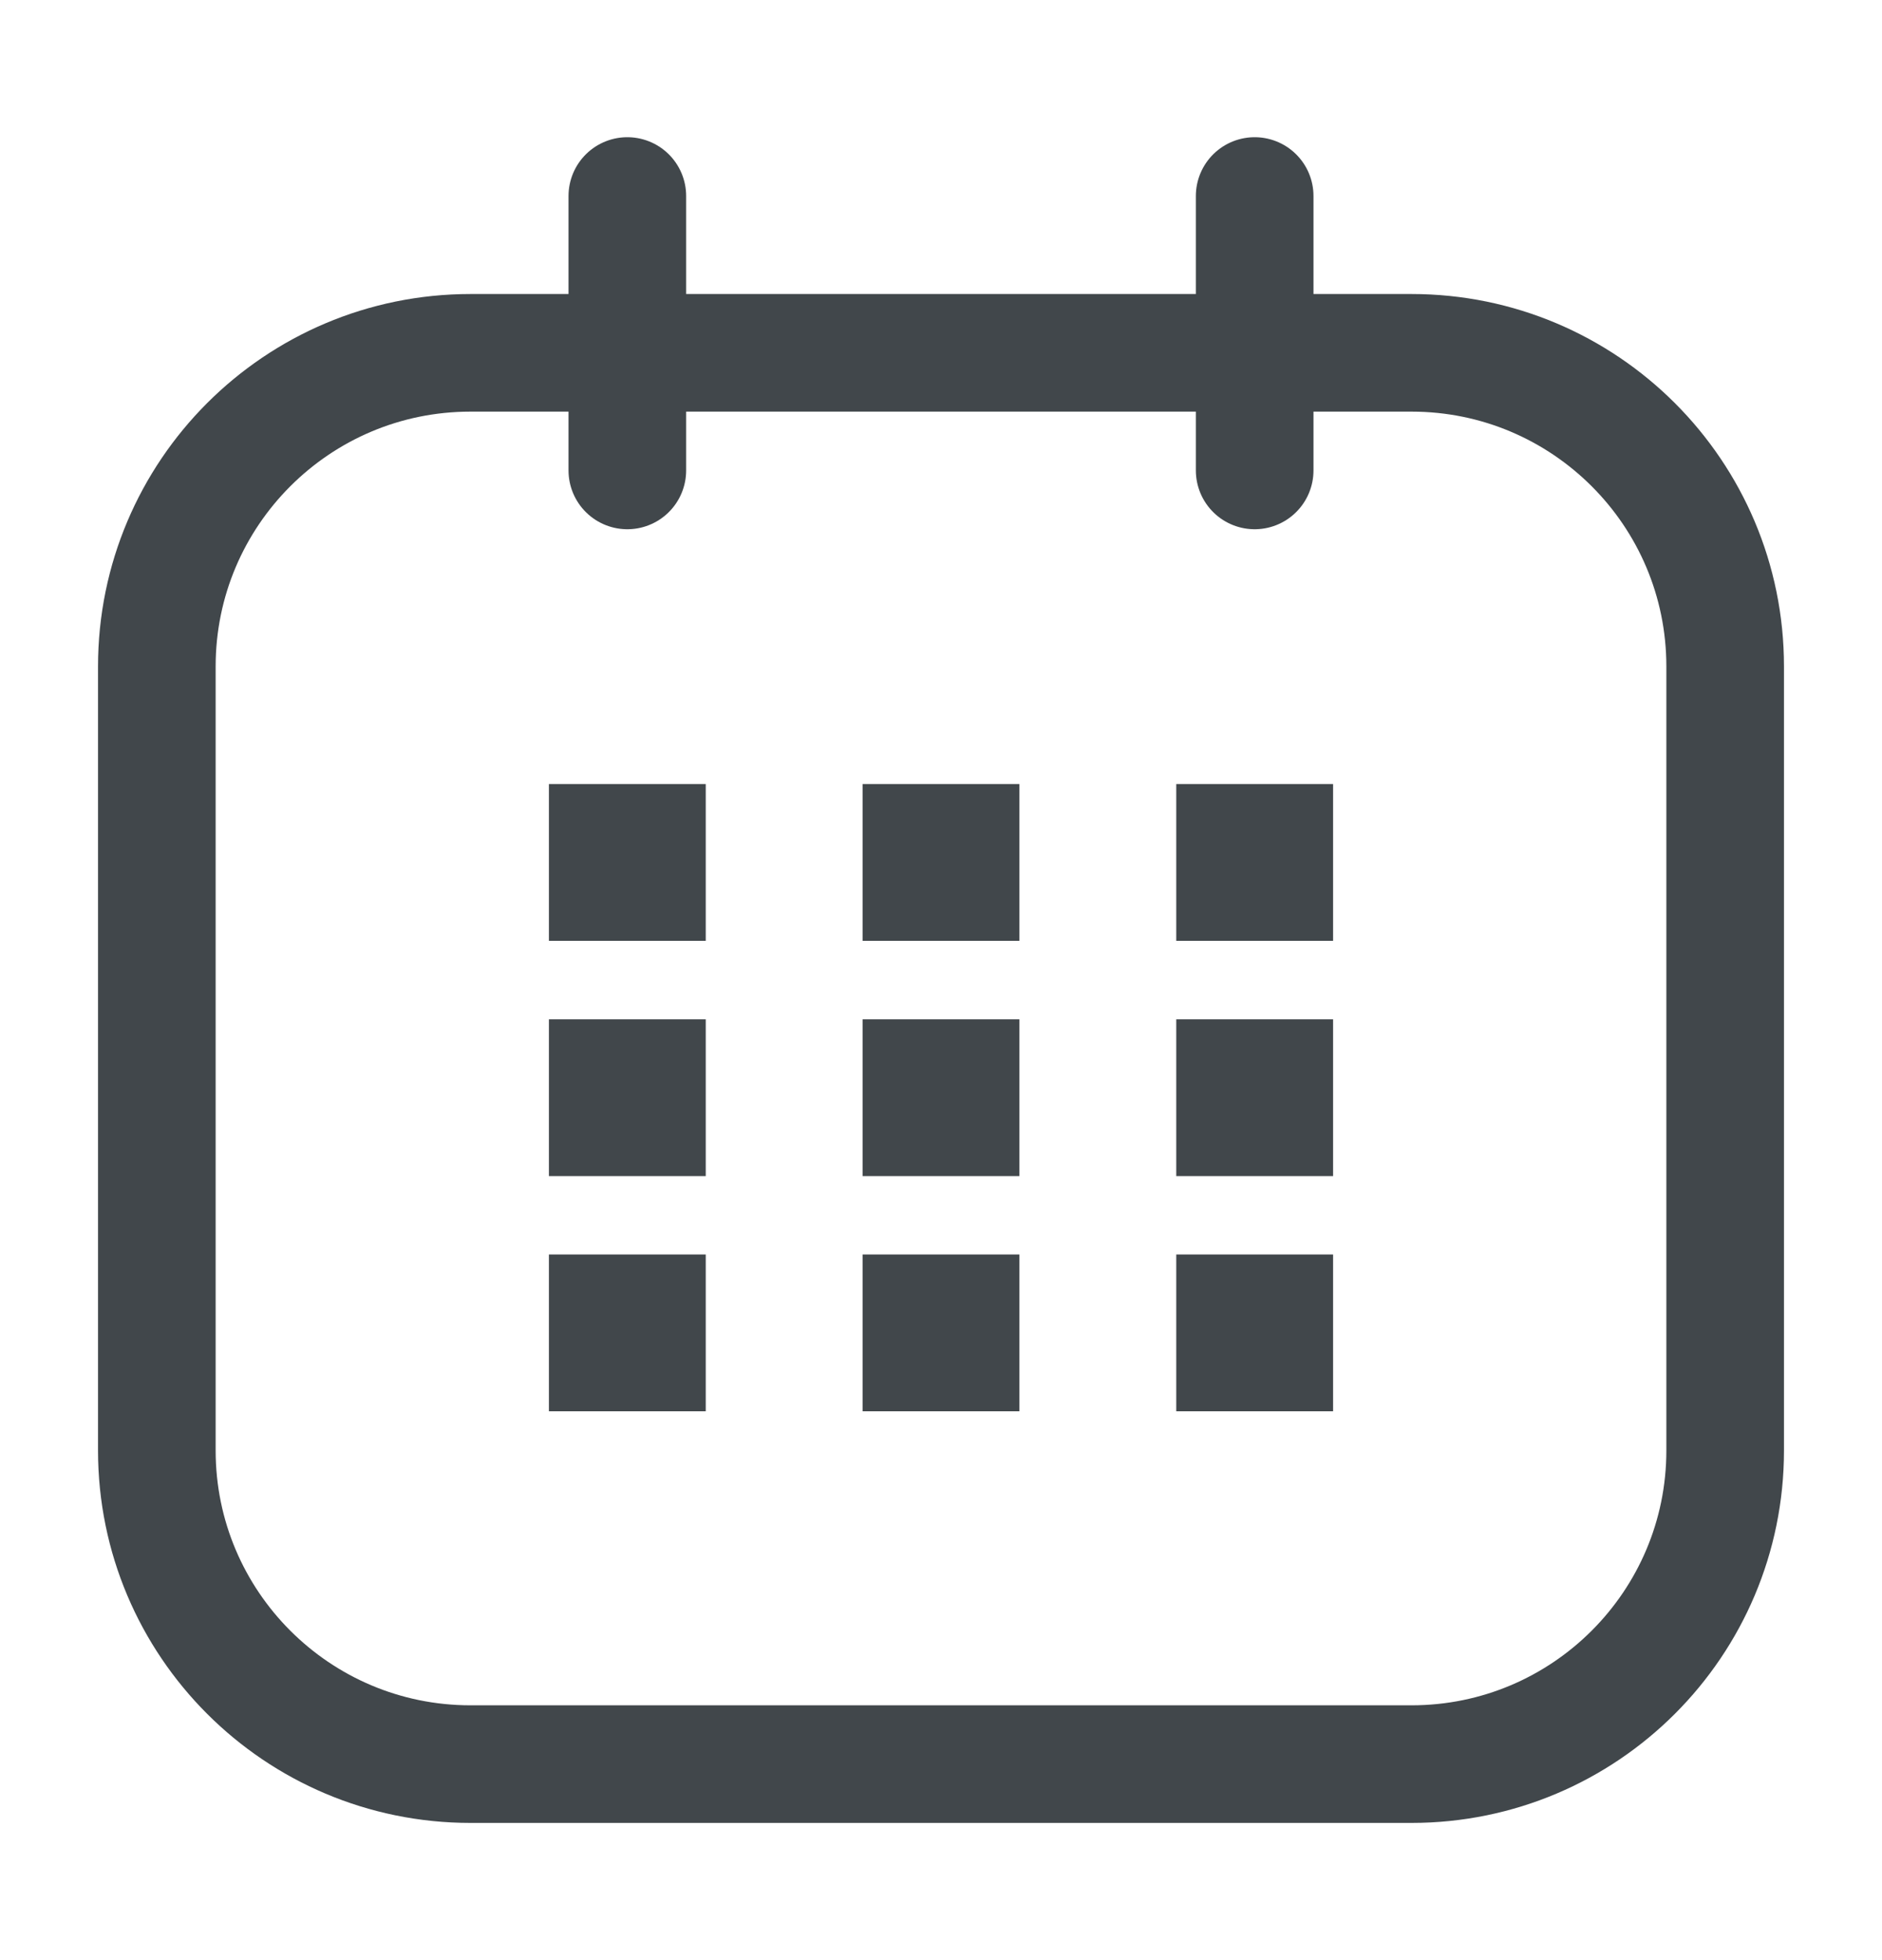
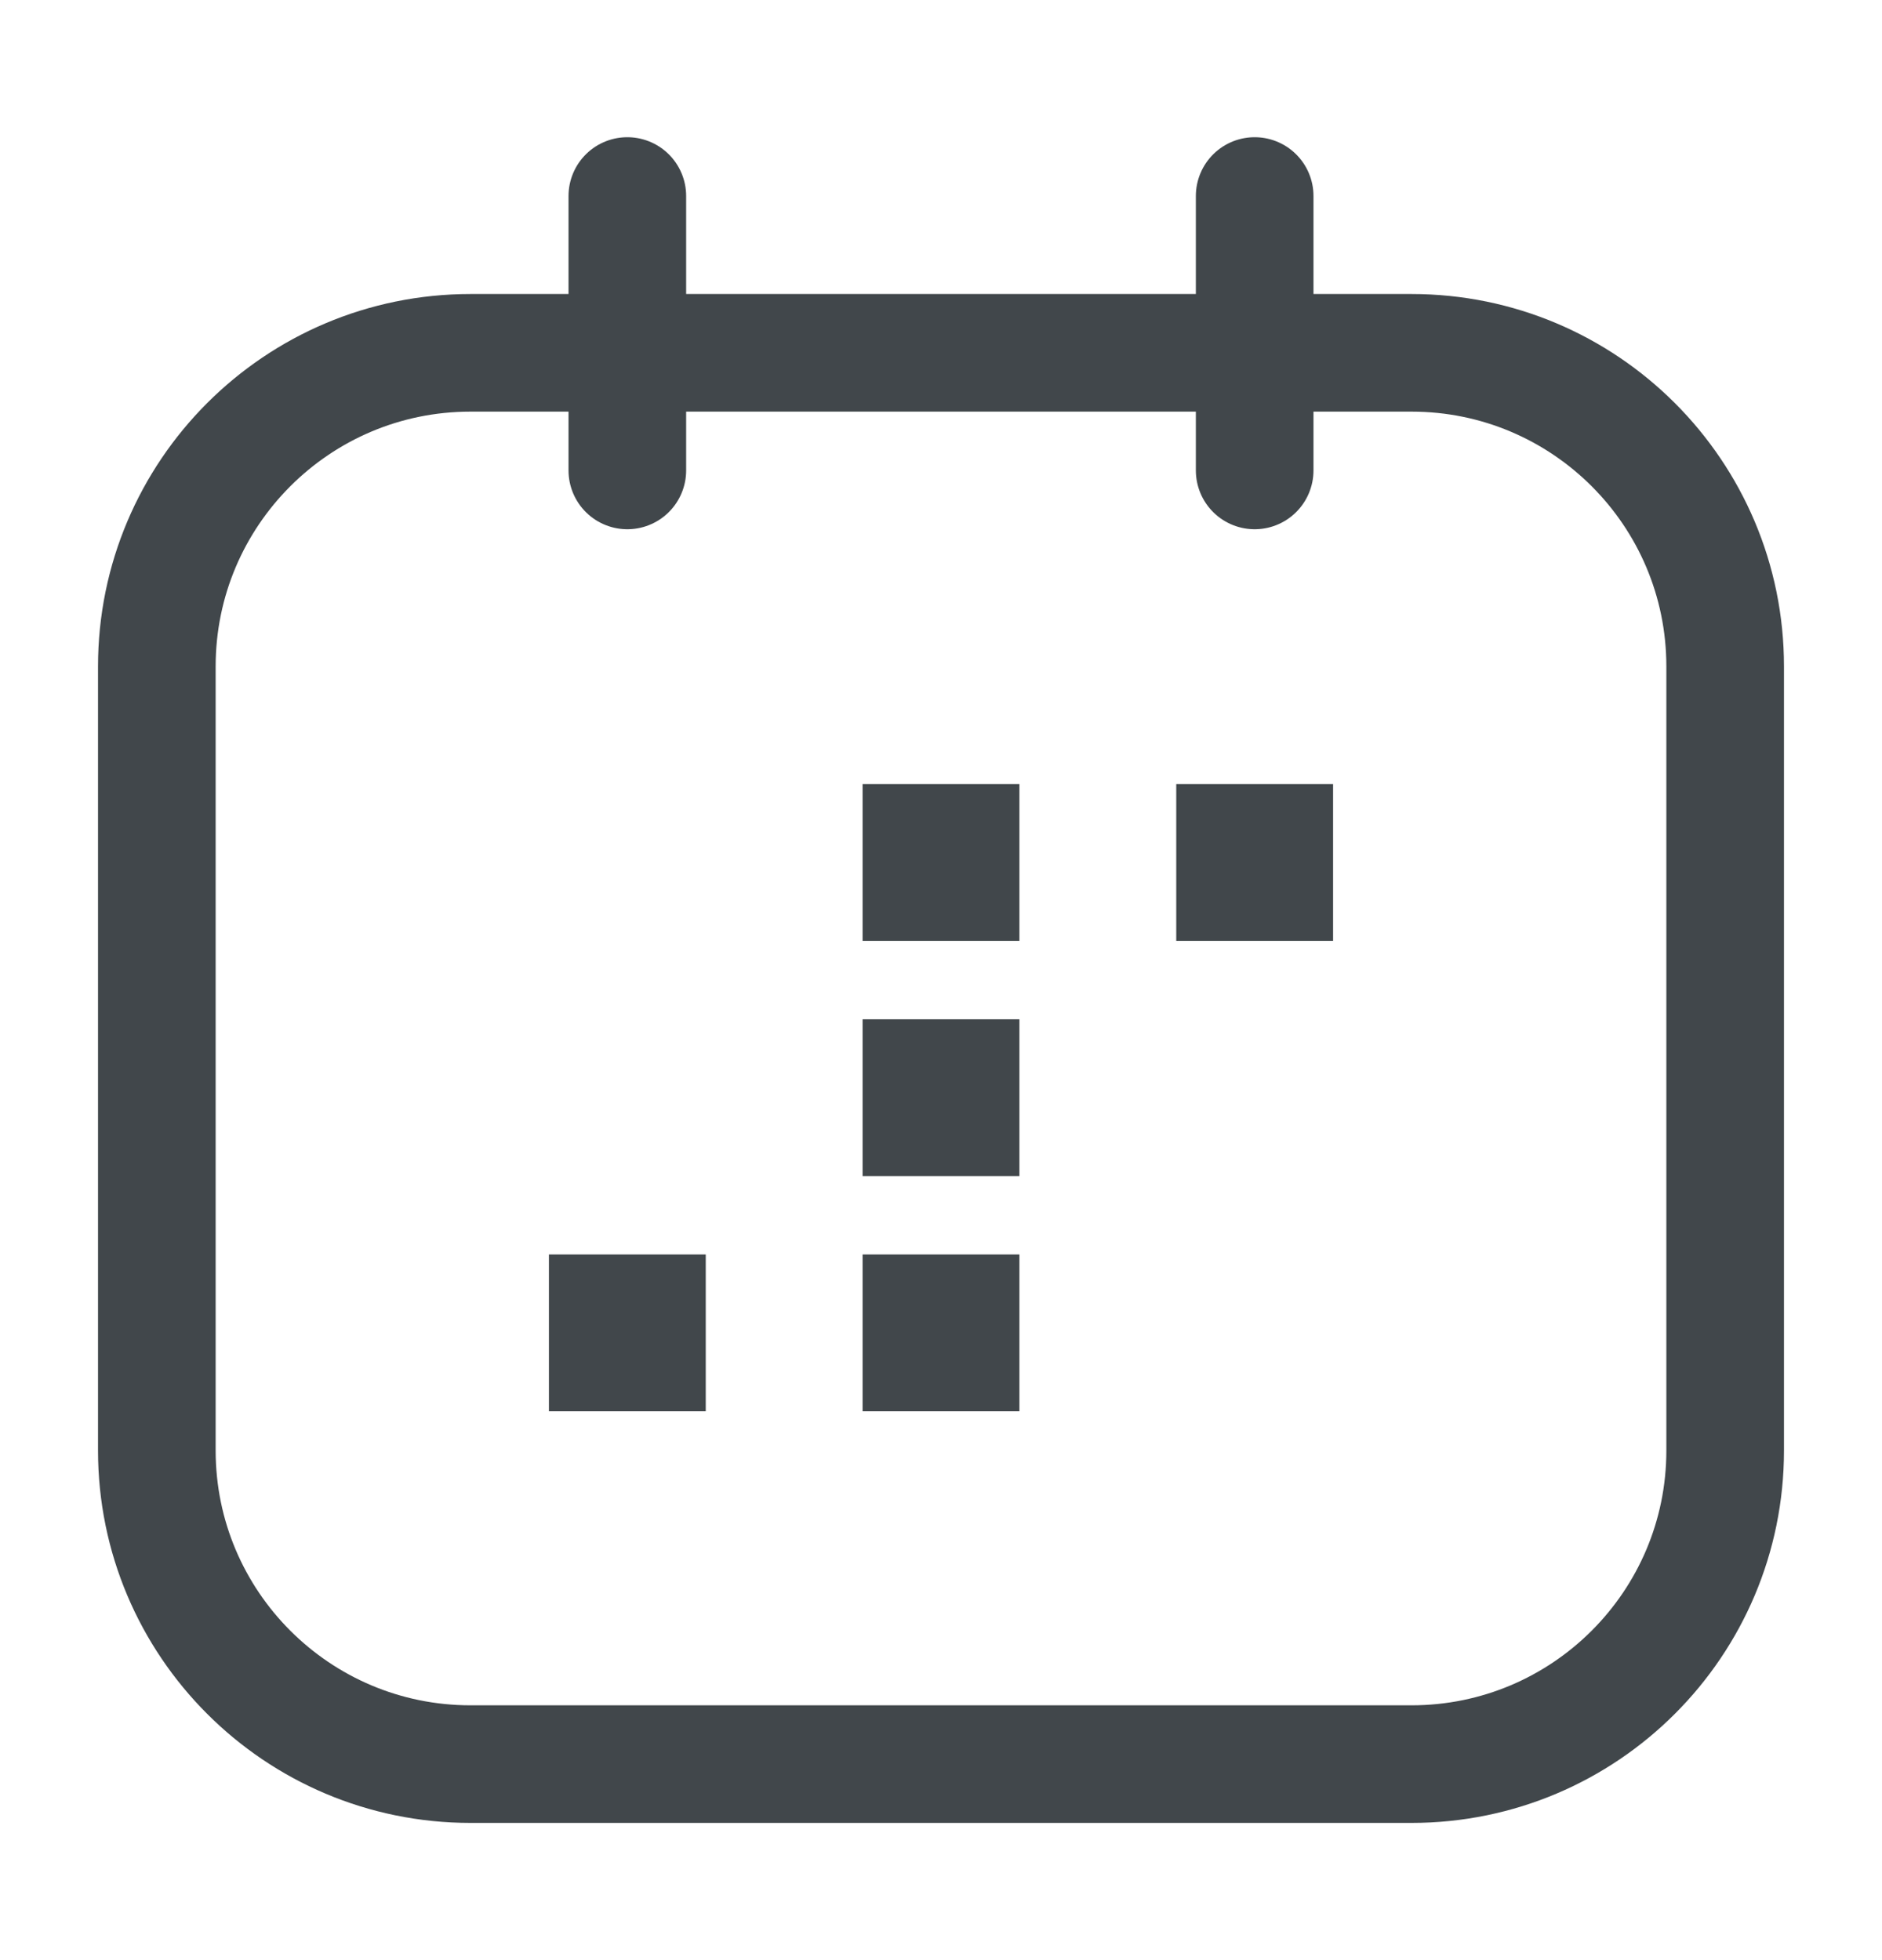
<svg xmlns="http://www.w3.org/2000/svg" width="24" height="25" viewBox="0 0 24 25" fill="none">
  <g clip-path="url(#clip0_1020_2982)">
    <path d="M2 8.5C2 6.291 3.791 4.5 6 4.5H18C20.209 4.5 22 6.291 22 8.5V18.5C22 20.709 20.209 22.5 18 22.5H6C3.791 22.5 2 20.709 2 18.5V8.5Z" stroke="#41474B" stroke-width="1.5" />
-     <path d="M7.5 10.5H8.5V11.5H7.5V10.5Z" stroke="#41474B" stroke-linecap="round" />
-     <path d="M7.5 13.5H8.5V14.5H7.5V13.5Z" stroke="#41474B" stroke-linecap="round" />
    <path d="M7.5 16.5H8.5V17.5H7.5V16.5Z" stroke="#41474B" stroke-linecap="round" />
    <path d="M11.5 10.5H12.5V11.5H11.5V10.5Z" stroke="#41474B" stroke-linecap="round" />
    <path d="M11.5 13.5H12.5V14.5H11.5V13.5Z" stroke="#41474B" stroke-linecap="round" />
    <path d="M11.5 16.5H12.5V17.5H11.5V16.5Z" stroke="#41474B" stroke-linecap="round" />
    <path d="M15.5 10.5H16.5V11.5H15.5V10.5Z" stroke="#41474B" stroke-linecap="round" />
-     <path d="M15.5 13.5H16.5V14.5H15.5V13.5Z" stroke="#41474B" stroke-linecap="round" />
-     <path d="M15.5 16.5H16.5V17.5H15.5V16.5Z" stroke="#41474B" stroke-linecap="round" />
    <path d="M8 2.5V6" stroke="#41474B" stroke-width="1.5" stroke-linecap="round" />
    <path d="M16 2.5V6" stroke="#41474B" stroke-width="1.5" stroke-linecap="round" />
  </g>
  <defs>
    <clipPath id="clip0_1020_2982">
      <rect width="24" height="24" fill="white" transform="translate(0 0.5)" />
    </clipPath>
  </defs>
</svg>